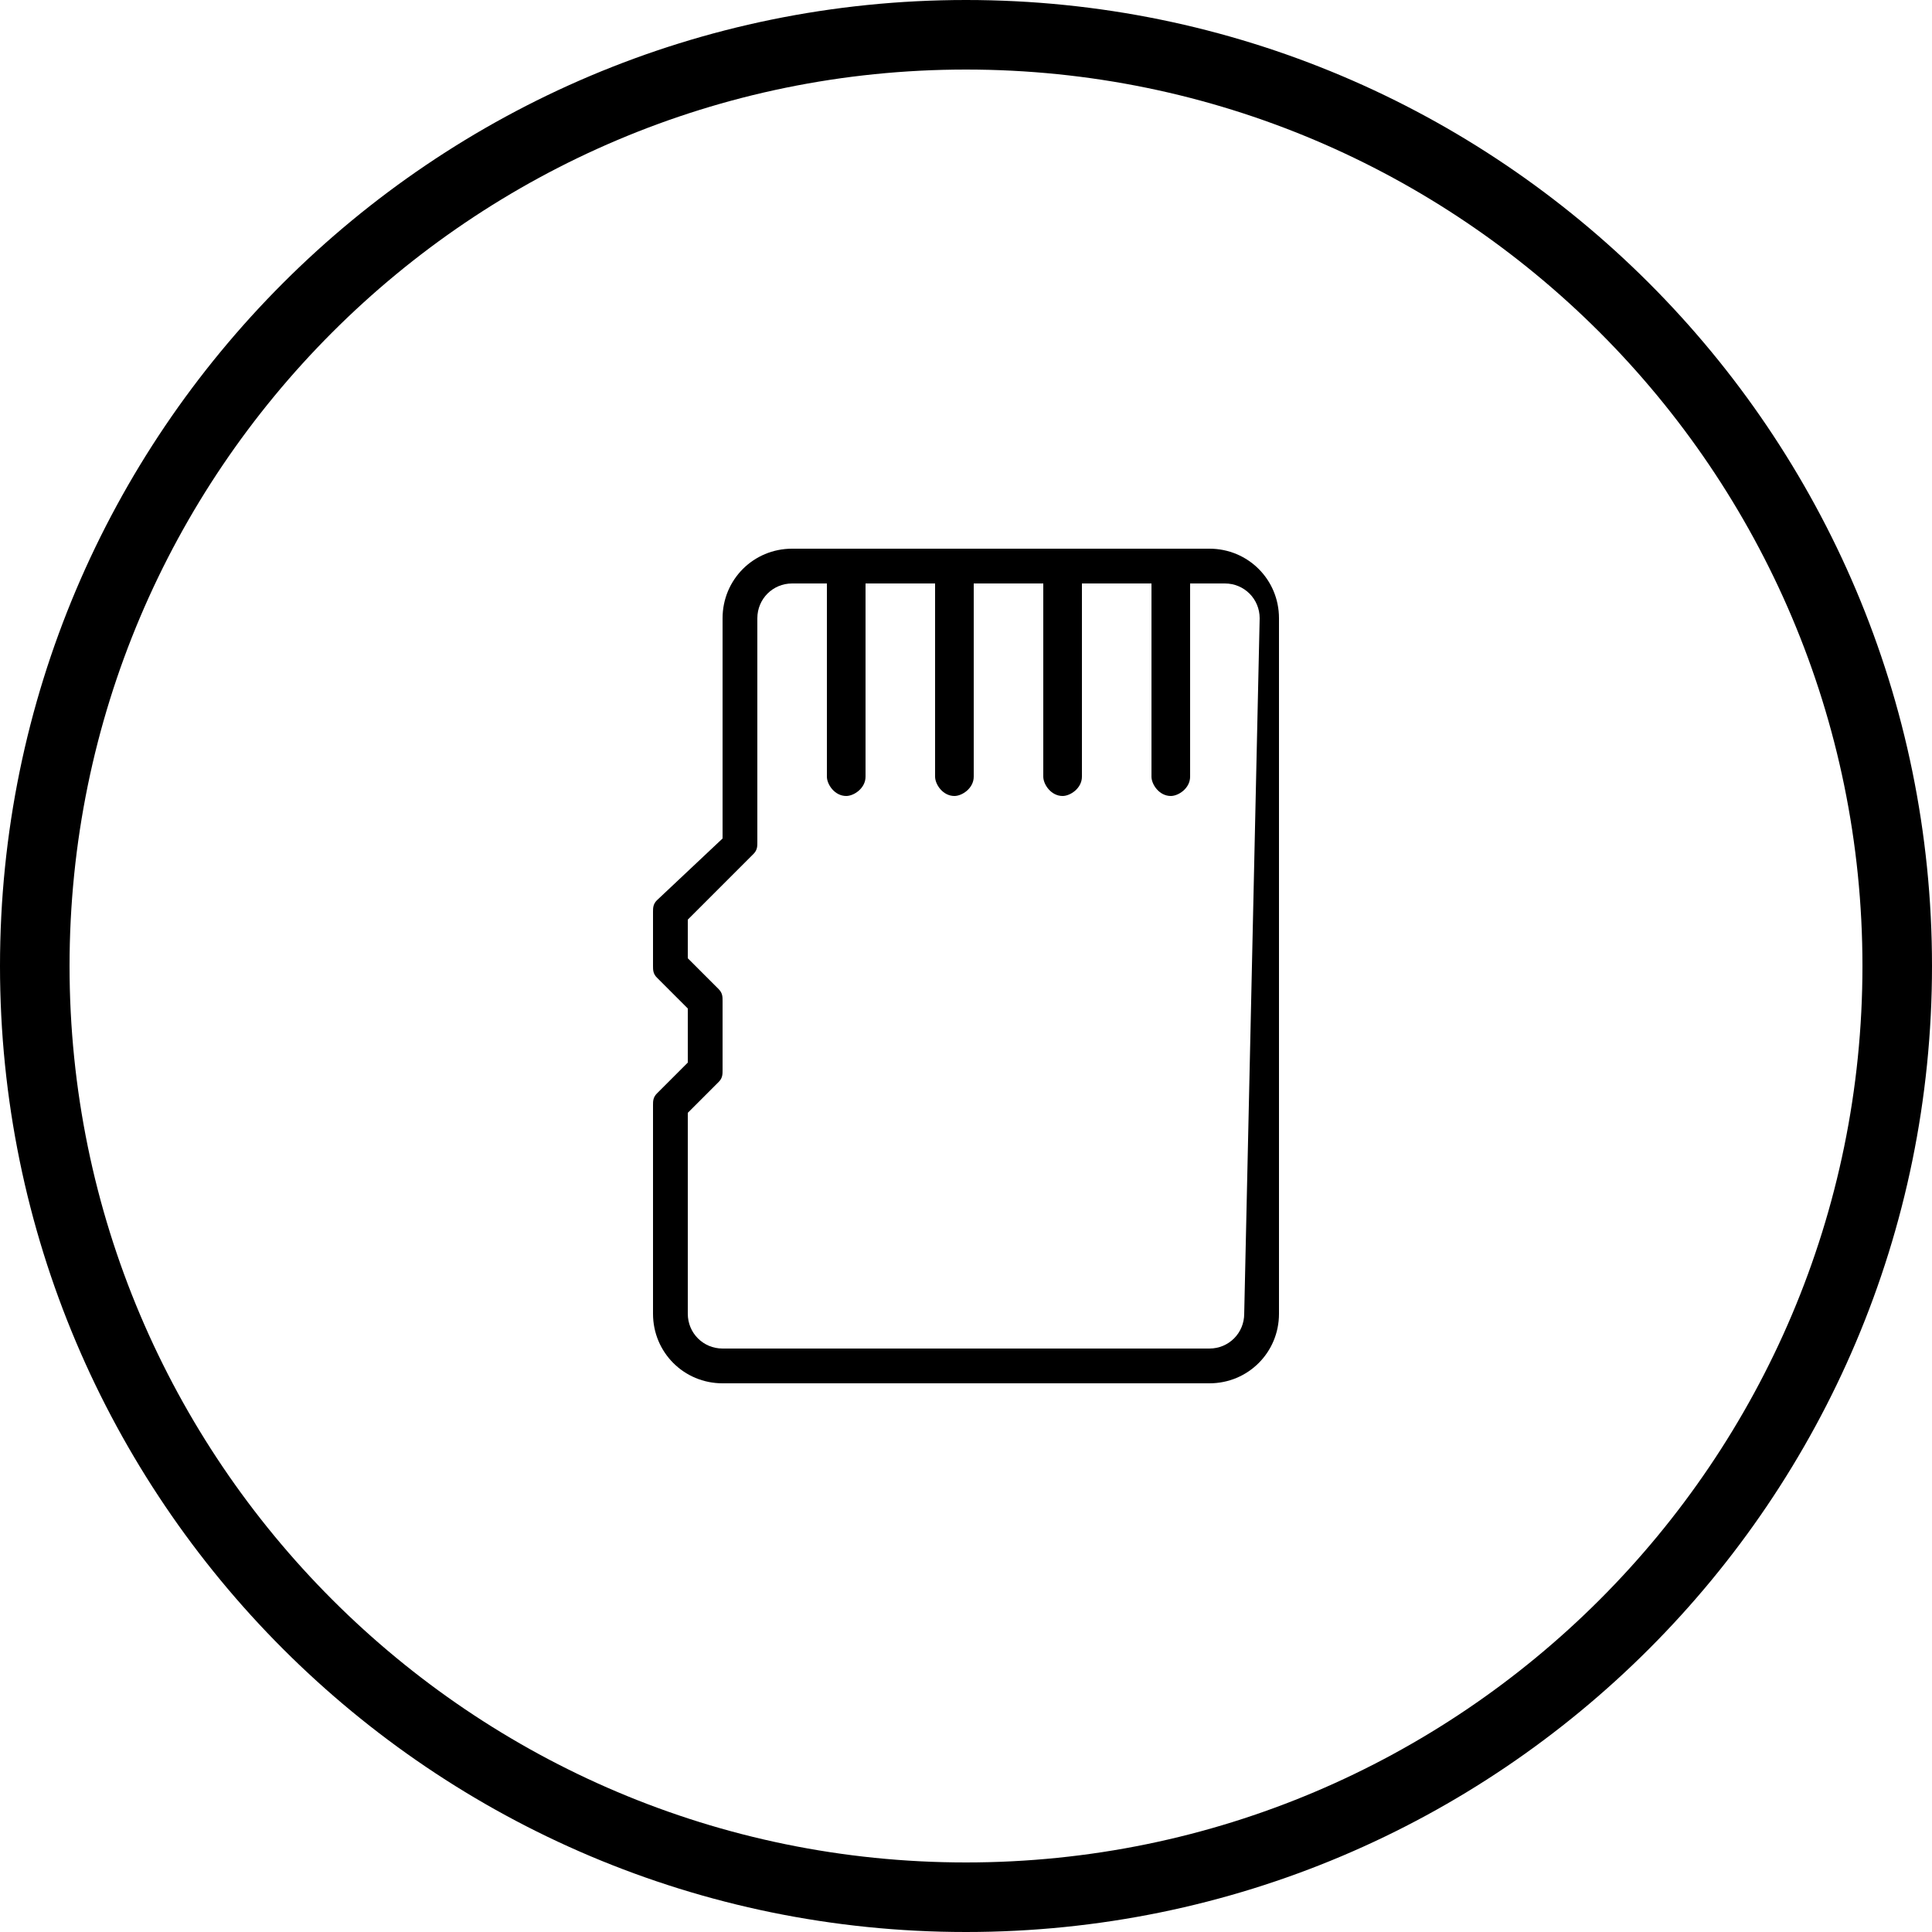
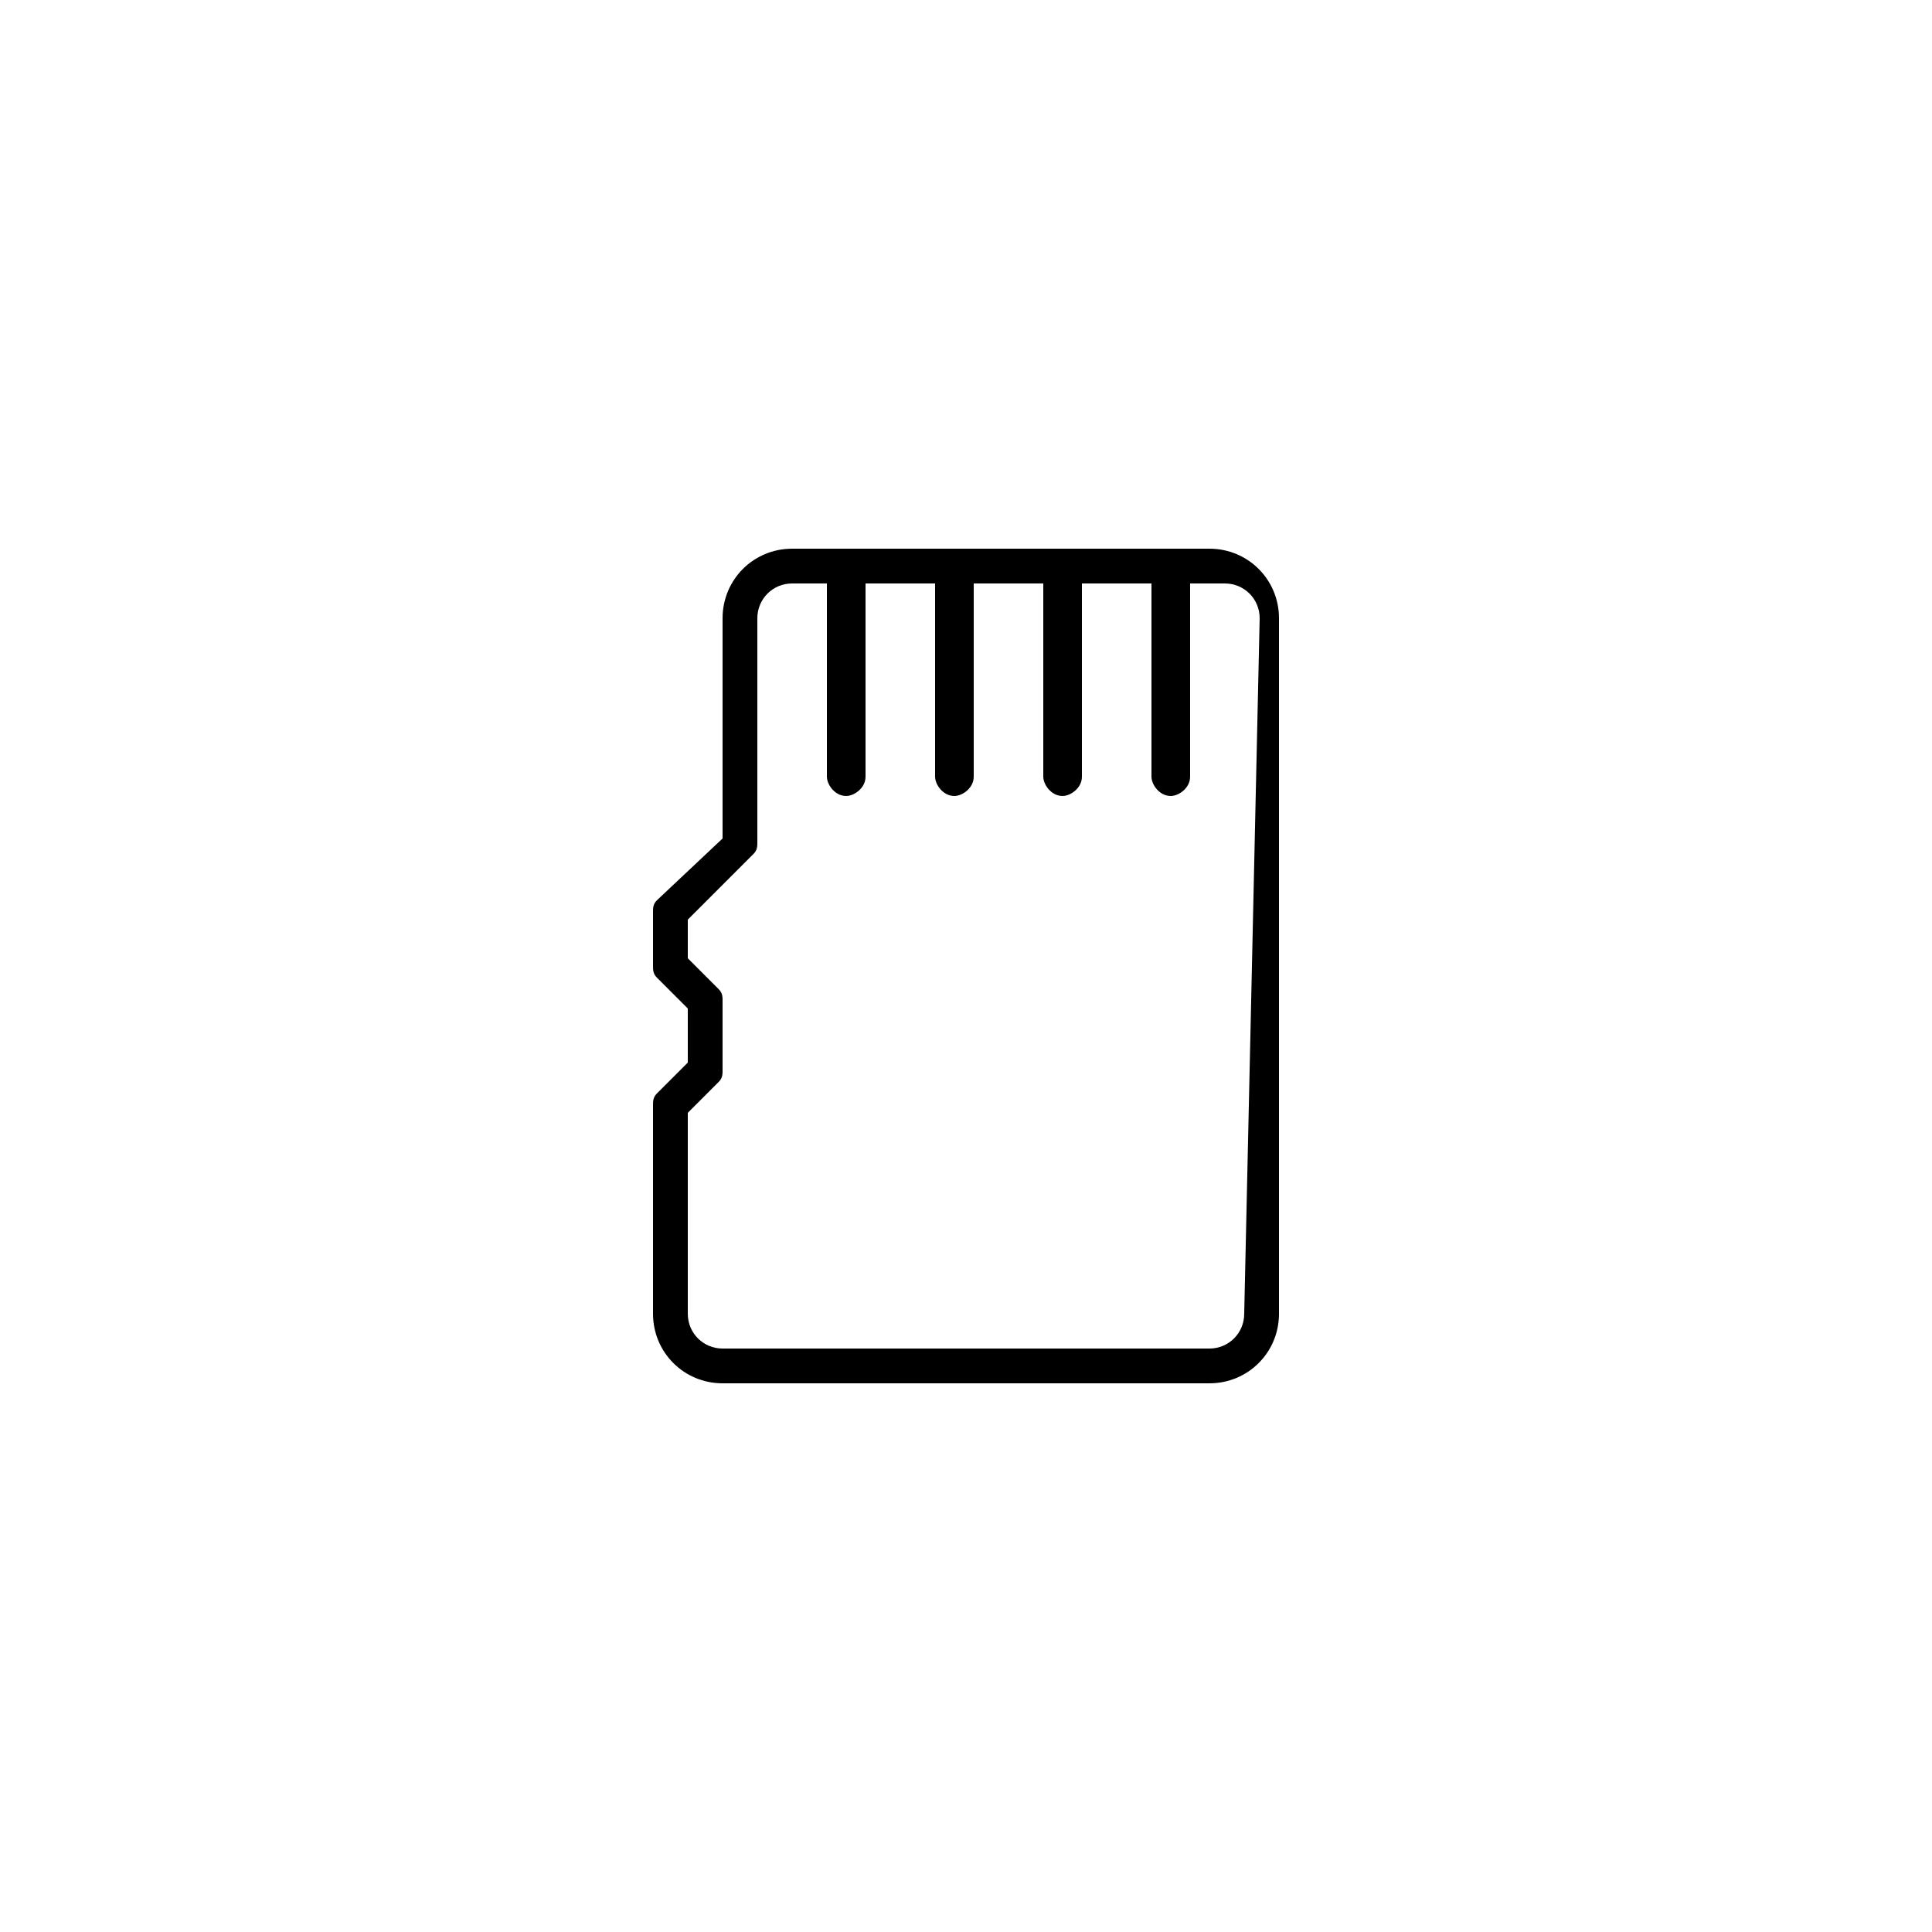
<svg xmlns="http://www.w3.org/2000/svg" id="Layer_1" x="0px" y="0px" viewBox="0 0 50 50" style="enable-background:new 0 0 50 50;" xml:space="preserve" width="50" height="50">
  <g>
    <g>
-       <path d="M25,0C11.2,0,0,11.2,0,25s11.2,25,25,25s25-11.2,25-25S38.8,0,25,0z M25,48.2C12.2,48.2,1.8,37.8,1.8,25S12.2,1.8,25,1.8 S48.2,12.2,48.2,25S37.8,48.2,25,48.2z" />
-     </g>
+       </g>
  </g>
  <g>
    <g>
      <path d="M31.3,14.2H20.5c-1,0-1.8,0.8-1.8,1.8v5.7L17,23.3c-0.1,0.1-0.1,0.2-0.1,0.3V25c0,0.1,0,0.2,0.1,0.3l0.8,0.8v1.4L17,28.3 c-0.1,0.1-0.1,0.2-0.1,0.3V34c0,1,0.8,1.8,1.8,1.8h12.6c1,0,1.8-0.8,1.8-1.8V16C33.1,15,32.3,14.2,31.3,14.2z M32.2,34 c0,0.5-0.4,0.9-0.9,0.9H18.7c-0.5,0-0.9-0.4-0.9-0.9v-5.2l0.8-0.8c0.1-0.1,0.1-0.2,0.1-0.3v-1.8c0-0.1,0-0.2-0.1-0.3l-0.8-0.8v-1 l1.7-1.7c0.1-0.1,0.1-0.2,0.1-0.3V16c0-0.5,0.4-0.9,0.9-0.9h0.9v5c0,0.2,0.2,0.5,0.5,0.5c0.2,0,0.5-0.2,0.5-0.5v-5h1.8v5 c0,0.2,0.2,0.5,0.5,0.5c0.2,0,0.5-0.2,0.5-0.5v-5h1.8v5c0,0.2,0.2,0.5,0.5,0.5c0.2,0,0.5-0.2,0.5-0.5v-5h1.8v5 c0,0.2,0.2,0.5,0.5,0.5c0.2,0,0.5-0.2,0.5-0.5v-5h0.9c0.5,0,0.9,0.4,0.9,0.9L32.2,34L32.2,34z" />
    </g>
  </g>
</svg>